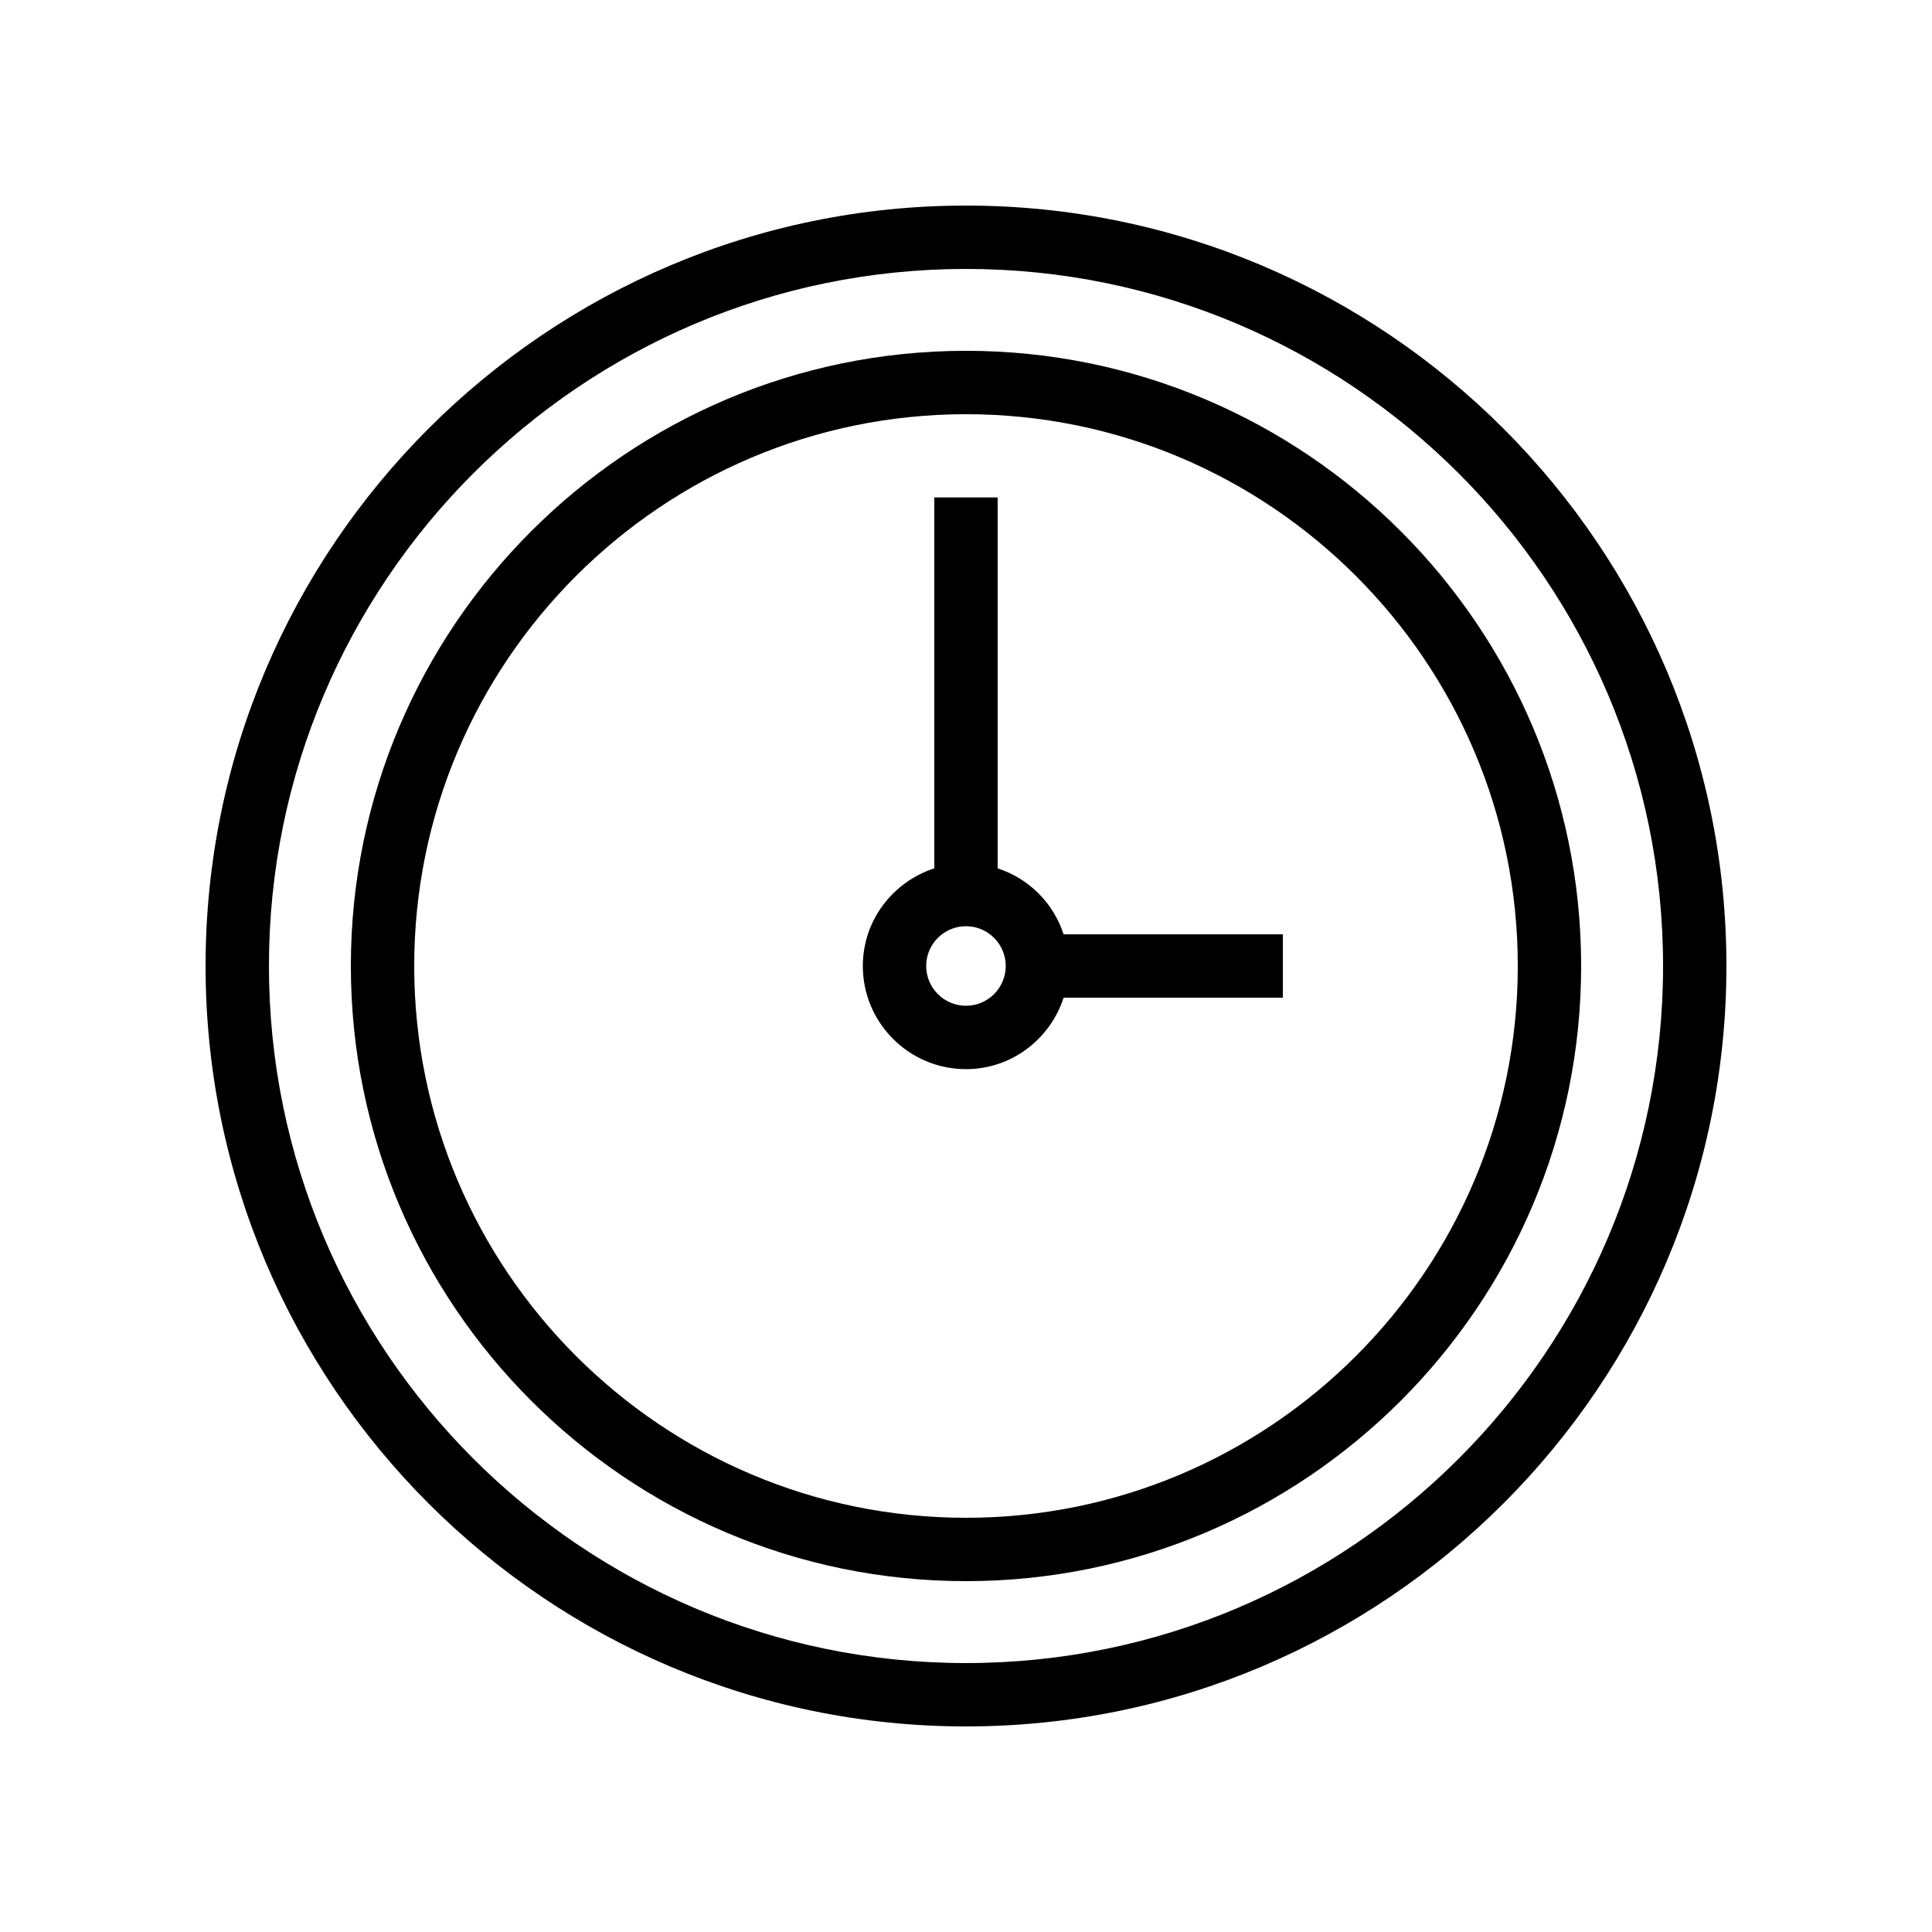
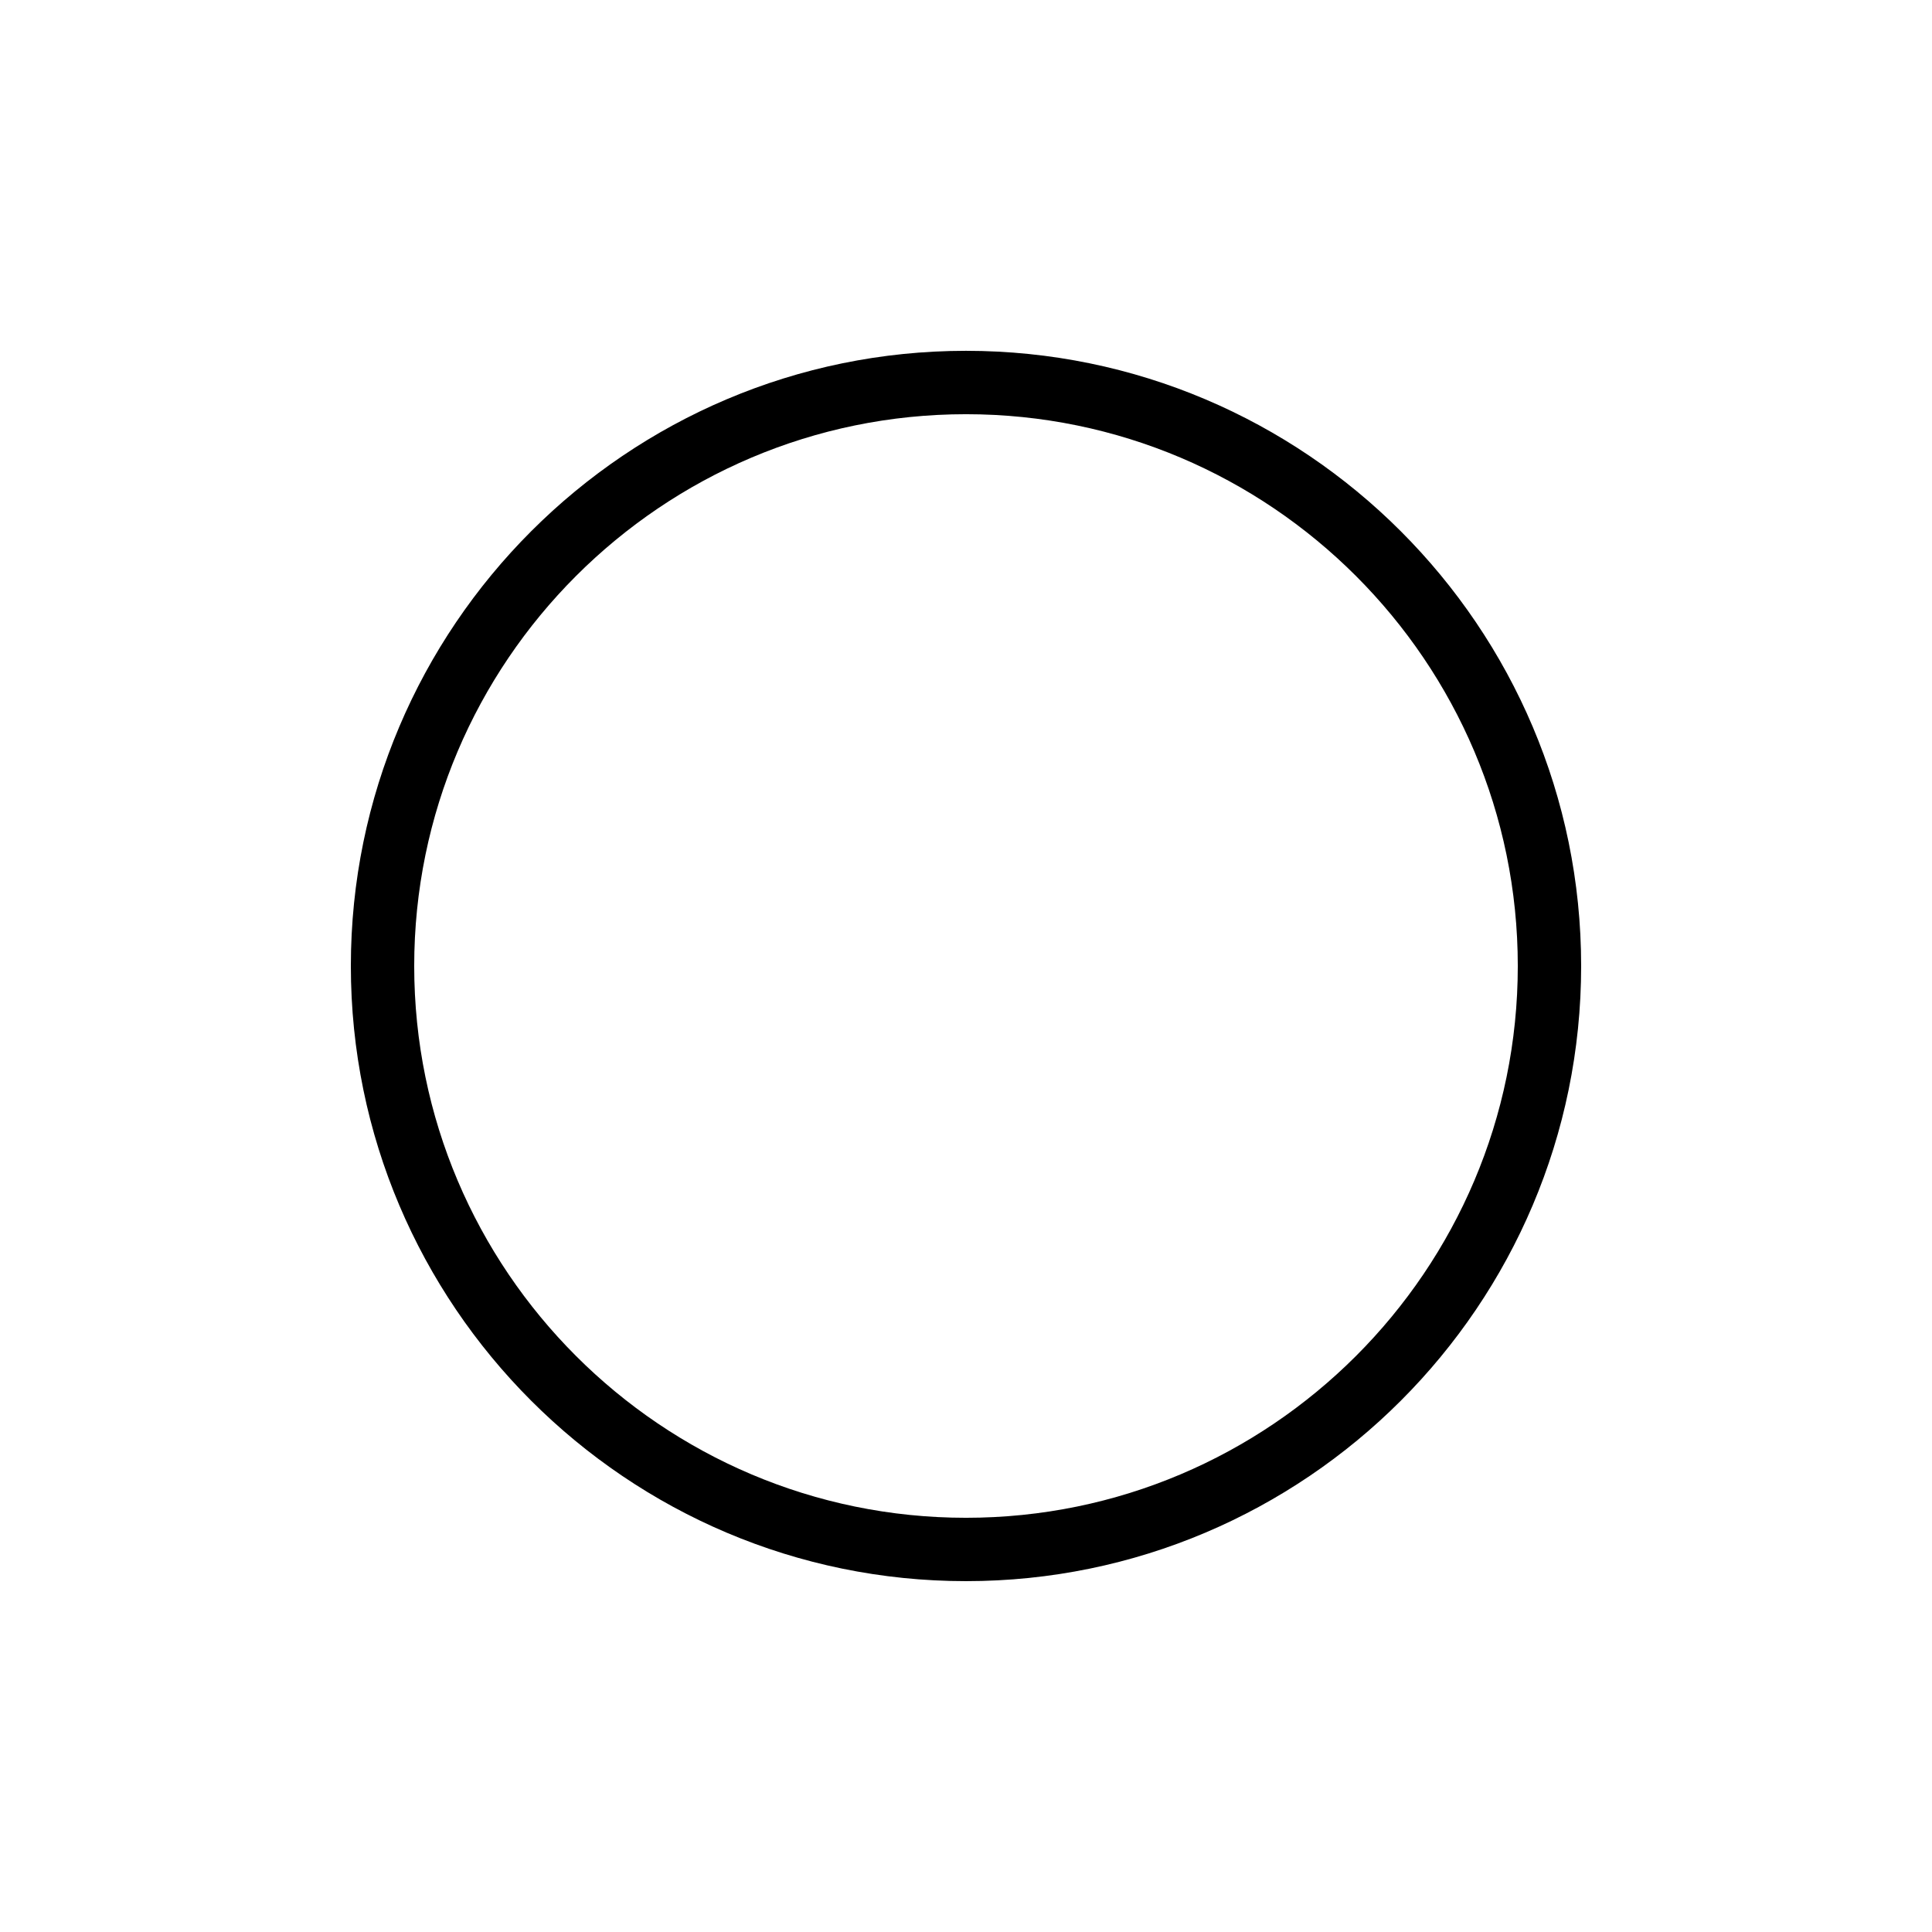
<svg xmlns="http://www.w3.org/2000/svg" fill="#000000" width="800px" height="800px" version="1.1" viewBox="144 144 512 512">
  <g>
-     <path d="m400 198.48c-111.12 0-201.52 90.402-201.52 201.52 0 111.12 90.406 201.52 201.52 201.52s201.52-90.406 201.52-201.52c0-111.12-90.406-201.52-201.52-201.52zm0 386.25c-101.86 0-184.73-82.871-184.73-184.73 0-101.86 82.867-184.73 184.73-184.73 101.86 0 184.73 82.871 184.73 184.73s-82.871 184.73-184.73 184.73z" />
    <path d="m400 236.97c-89.887 0-163.02 73.133-163.02 163.02-0.004 89.895 73.133 163.03 163.02 163.03 89.887 0 163.02-73.133 163.02-163.02 0-89.895-73.137-163.03-163.02-163.03zm0 309.26c-80.629 0-146.23-65.602-146.23-146.23-0.004-80.633 65.598-146.23 146.23-146.23 80.629 0 146.23 65.602 146.23 146.23 0 80.629-65.602 146.23-146.23 146.23z" />
-     <path d="m408.39 374.12v-98.301h-16.793v98.301c-10.949 3.566-18.941 13.754-18.941 25.879 0 15.07 12.266 27.336 27.34 27.336 12.125 0 22.309-7.988 25.875-18.938h58.102v-16.793h-58.102c-2.703-8.289-9.195-14.785-17.48-17.484zm-8.395 36.418c-5.812 0-10.547-4.727-10.547-10.543 0-5.812 4.731-10.539 10.547-10.539 5.812 0 10.535 4.727 10.535 10.543 0 5.812-4.723 10.539-10.535 10.539z" />
  </g>
</svg>